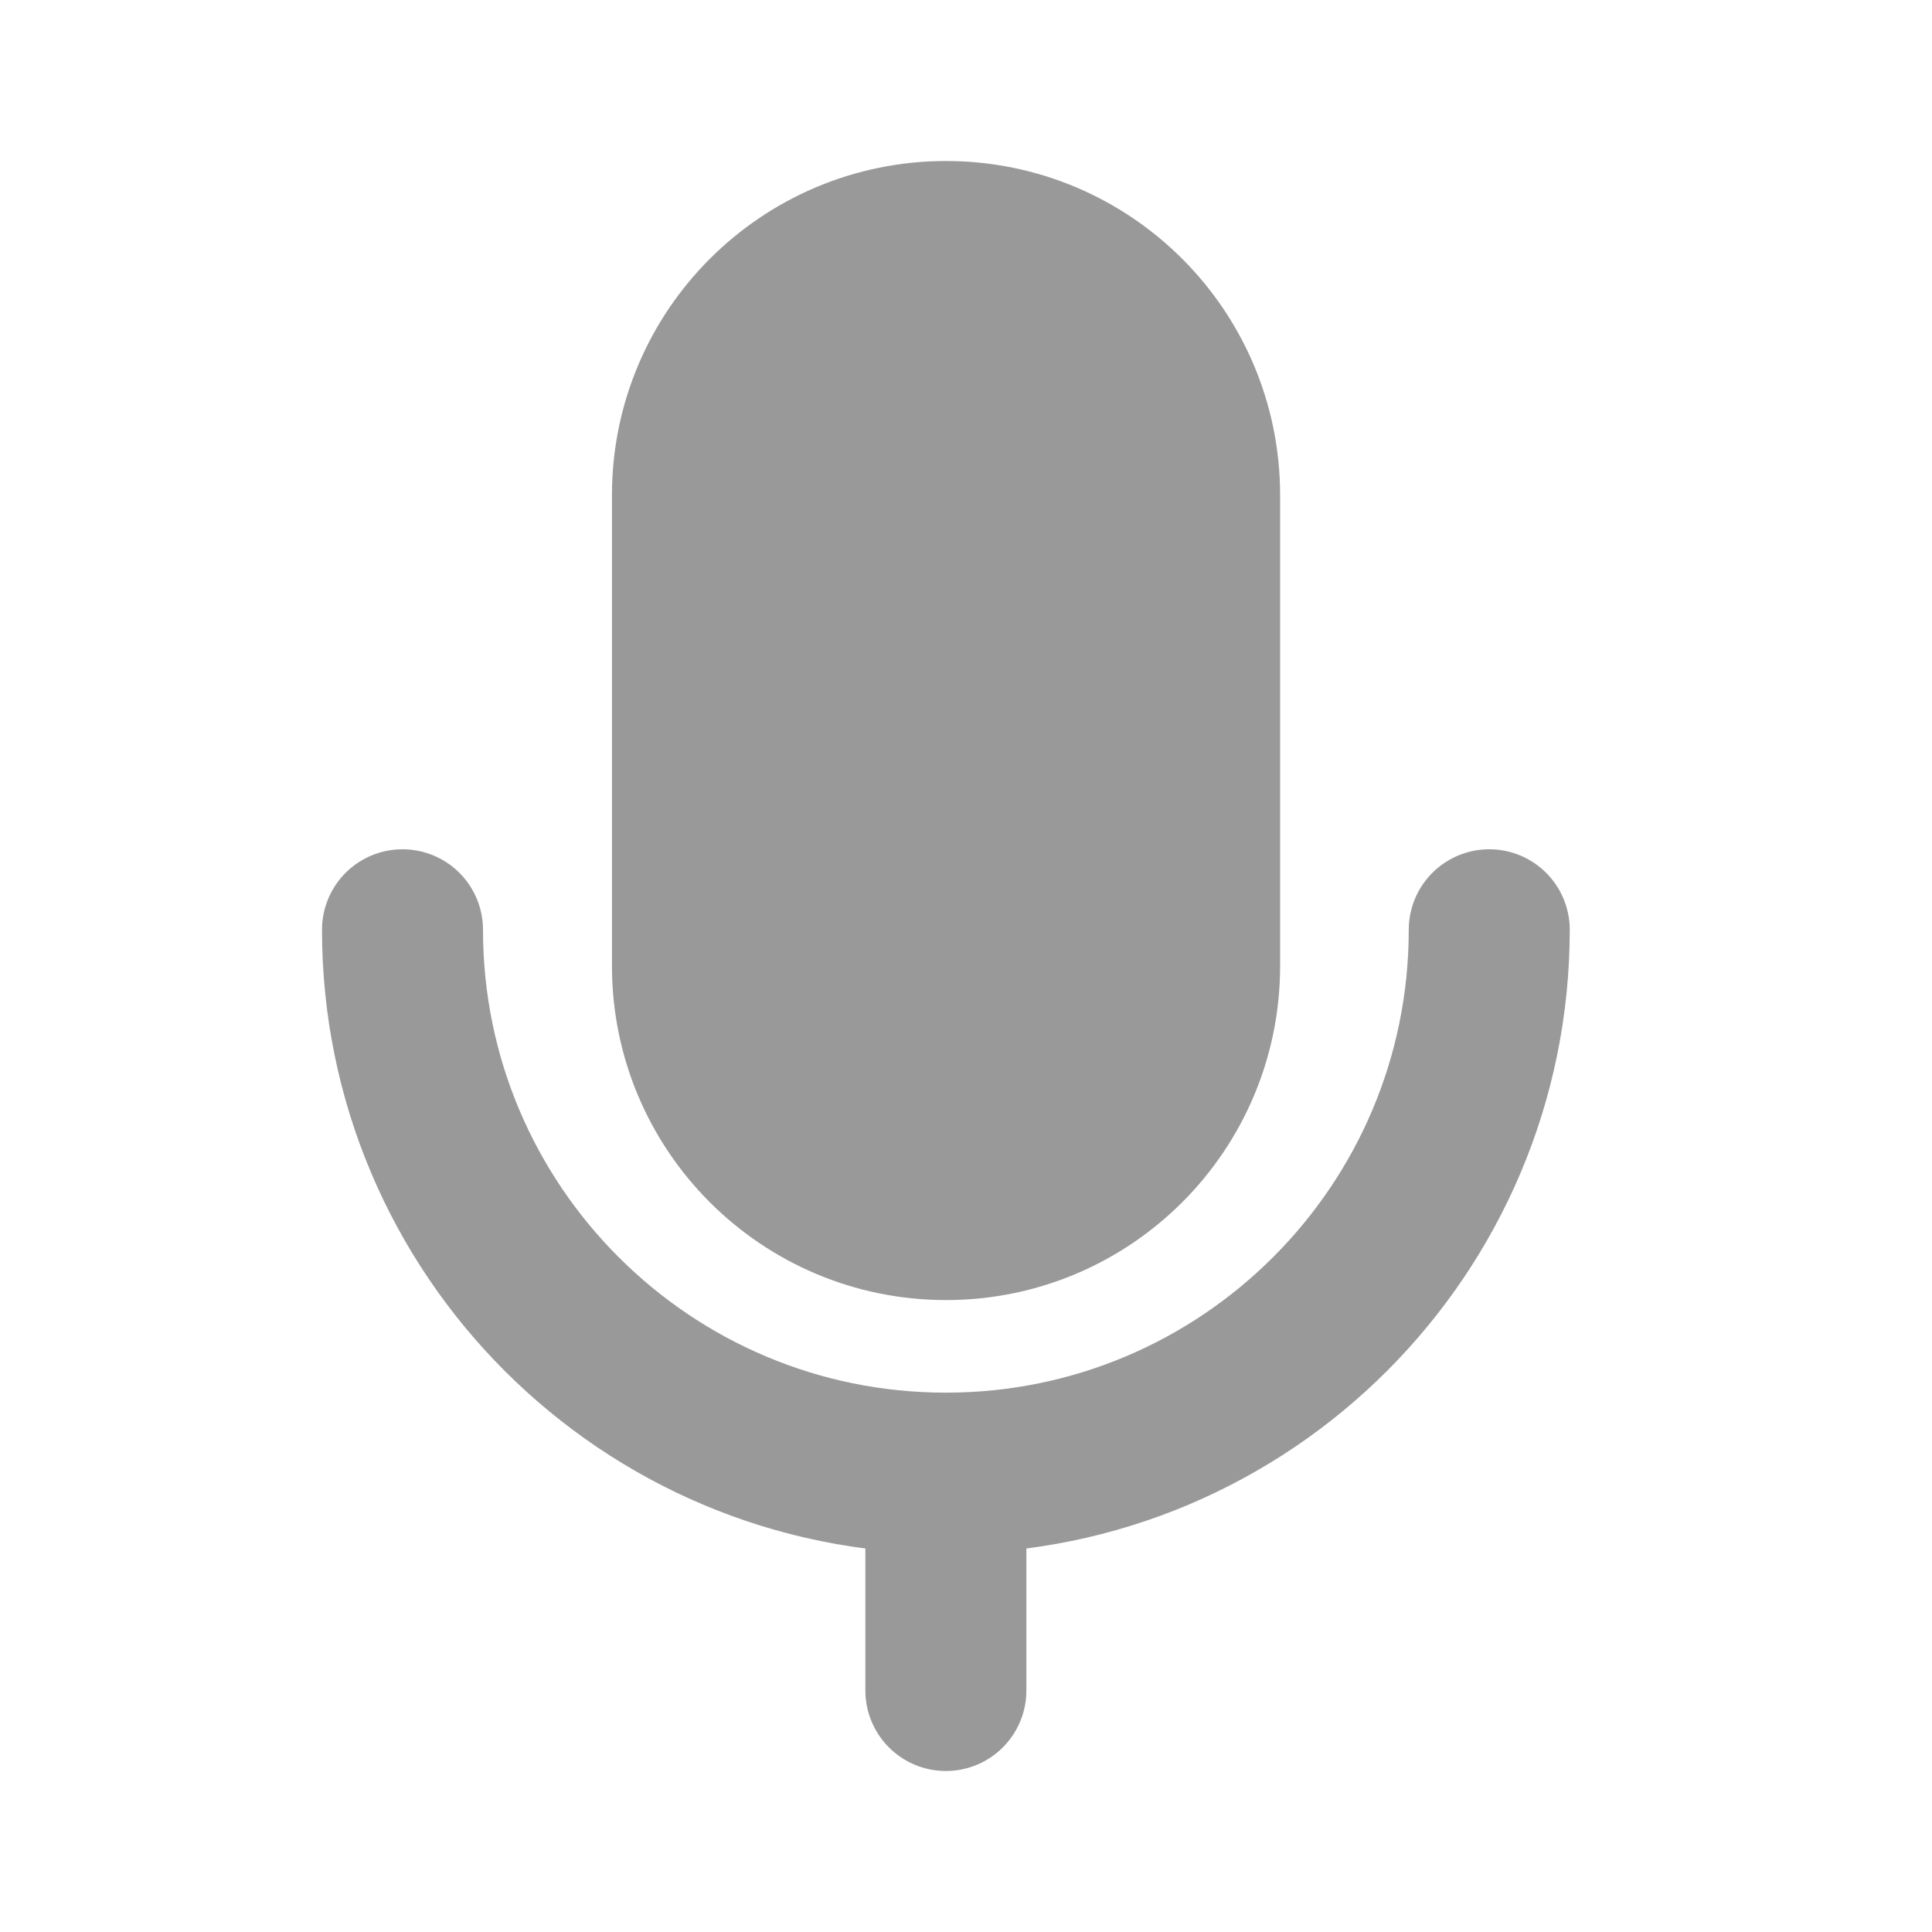
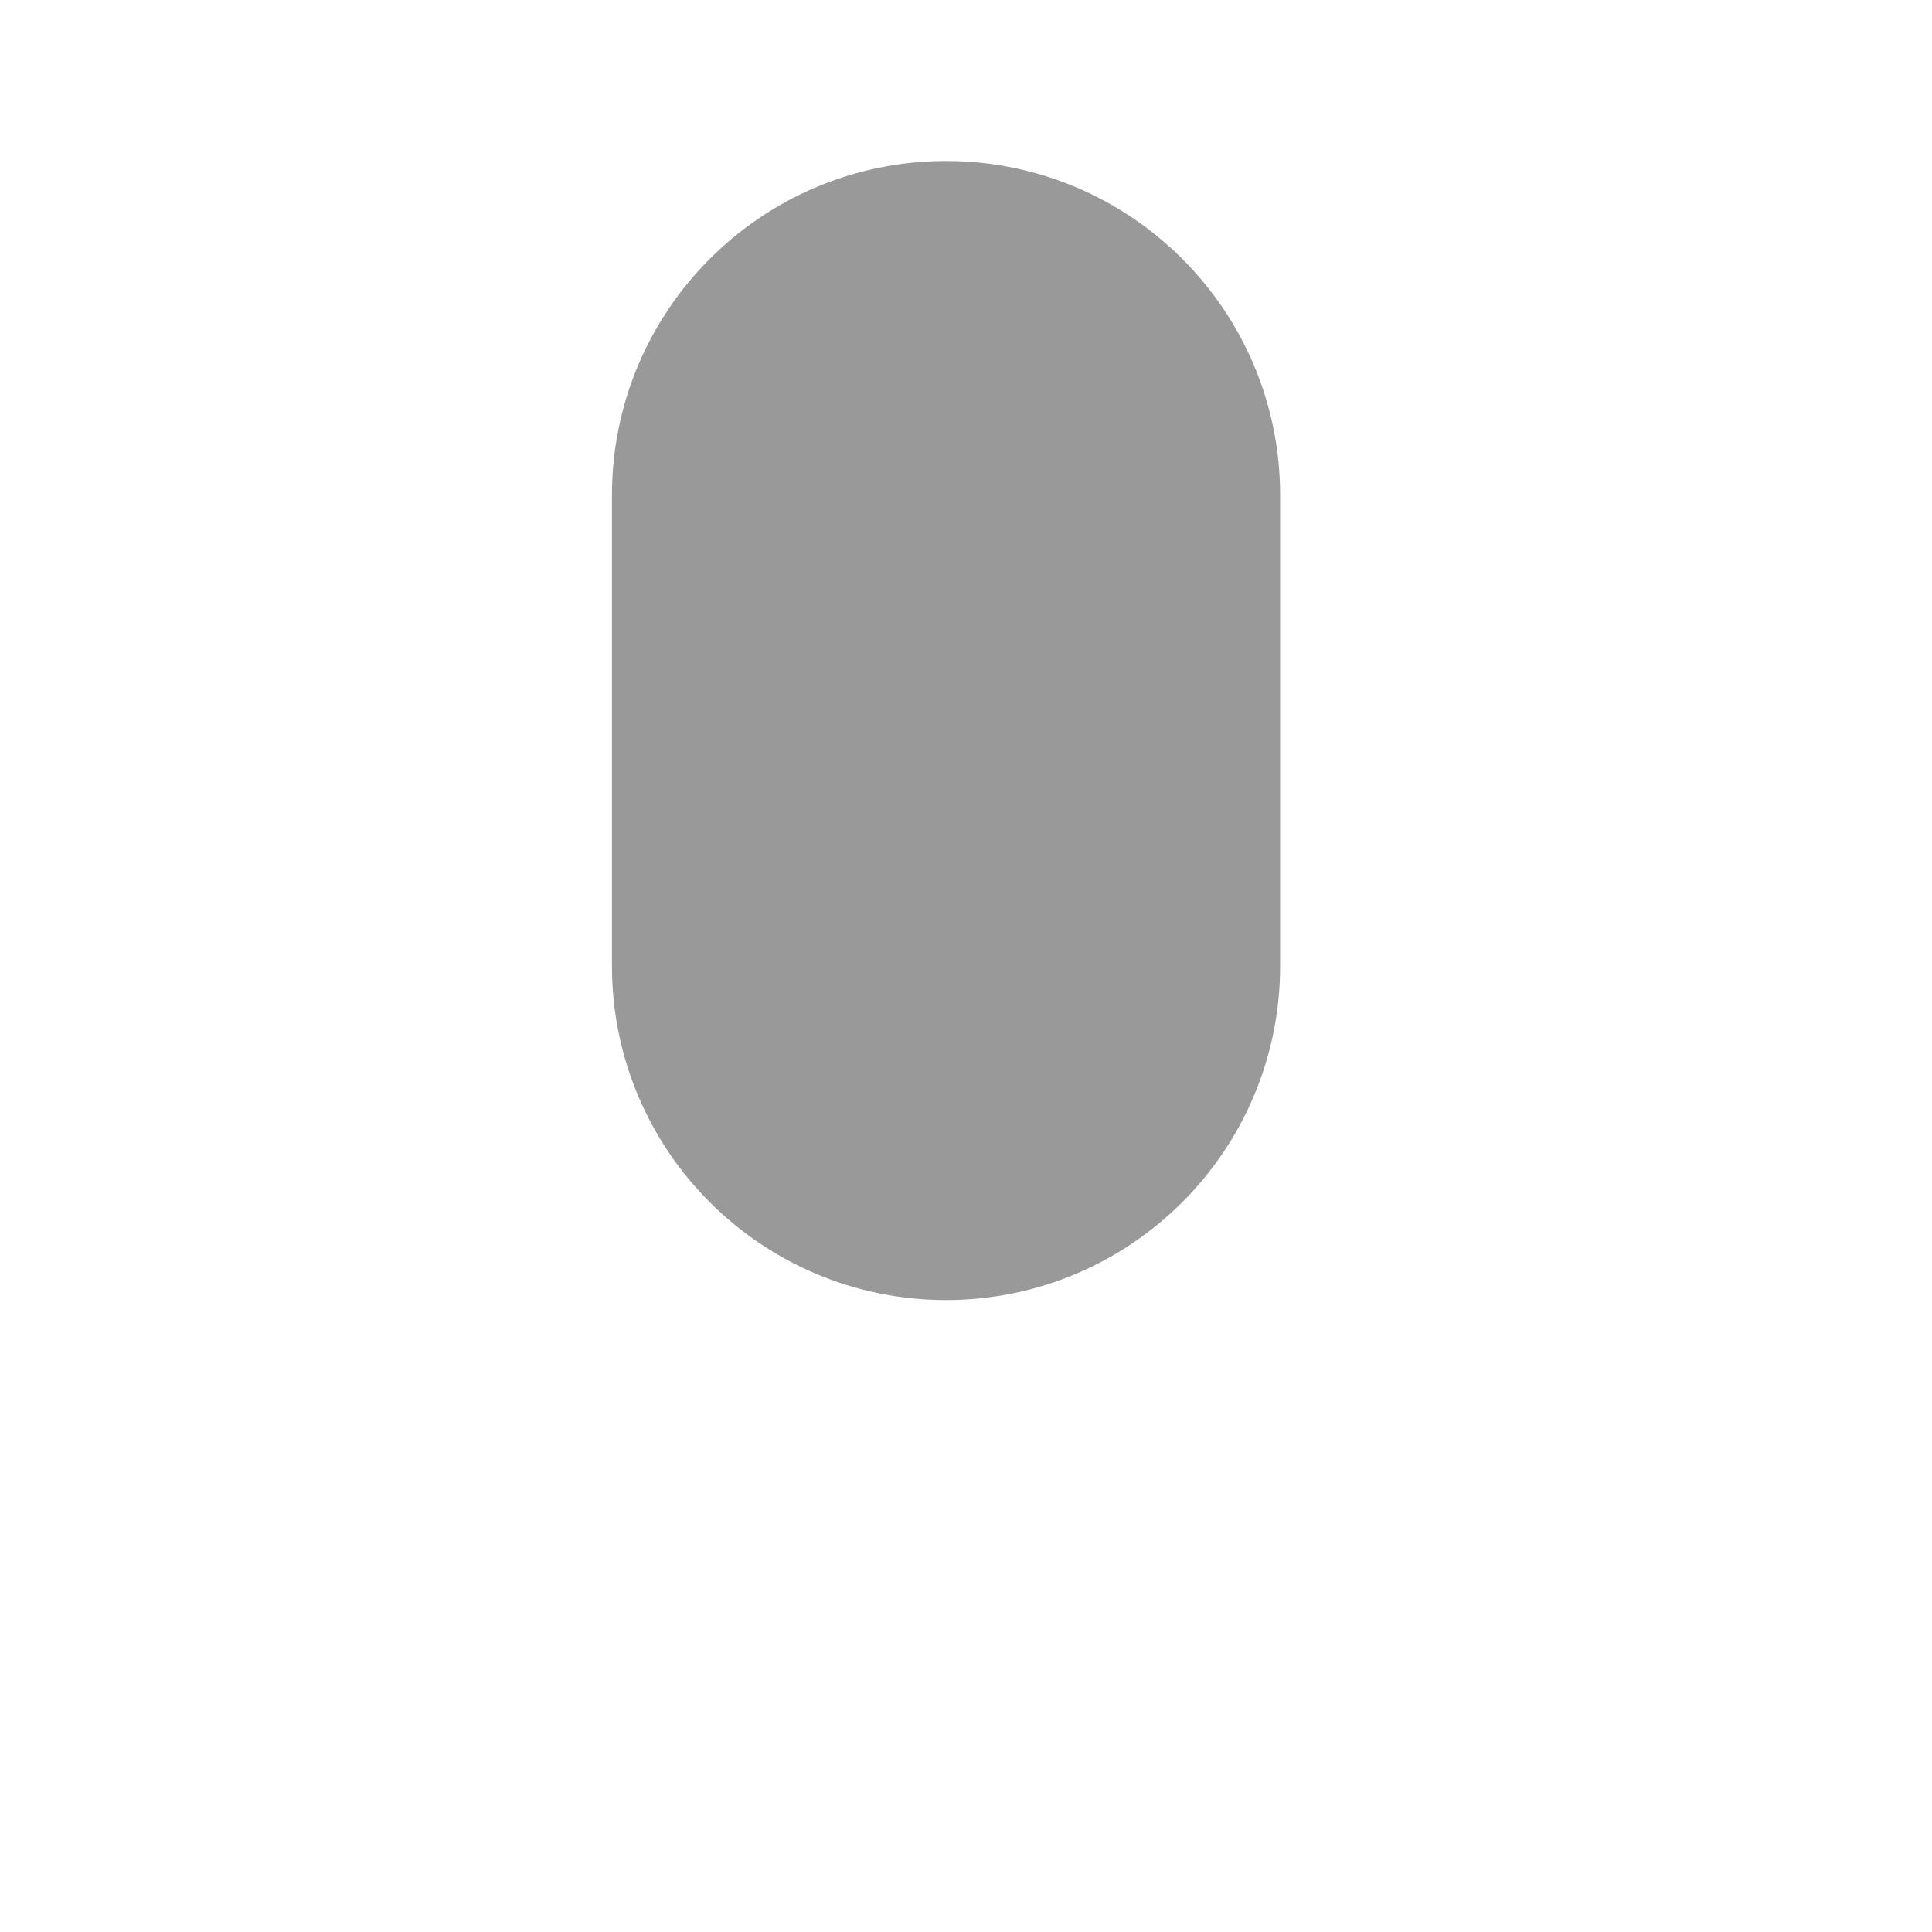
<svg xmlns="http://www.w3.org/2000/svg" width="24" height="24" viewBox="0 0 24 24" fill="none">
  <g opacity="0.4">
    <path d="M14.902 6.15C14.902 4.41 13.491 3 11.752 3C10.012 3 8.602 4.41 8.602 6.15V12C8.602 13.74 10.012 15.15 11.752 15.15C13.491 15.15 14.902 13.74 14.902 12V6.15Z" fill="black" stroke="black" stroke-width="2" stroke-linejoin="round" />
-     <path d="M5 11.55C5 15.278 8.022 18.3 11.75 18.3M11.75 18.3C15.478 18.3 18.5 15.278 18.5 11.55M11.75 18.3V21" stroke="black" stroke-width="2" stroke-linecap="round" stroke-linejoin="round" />
  </g>
</svg>